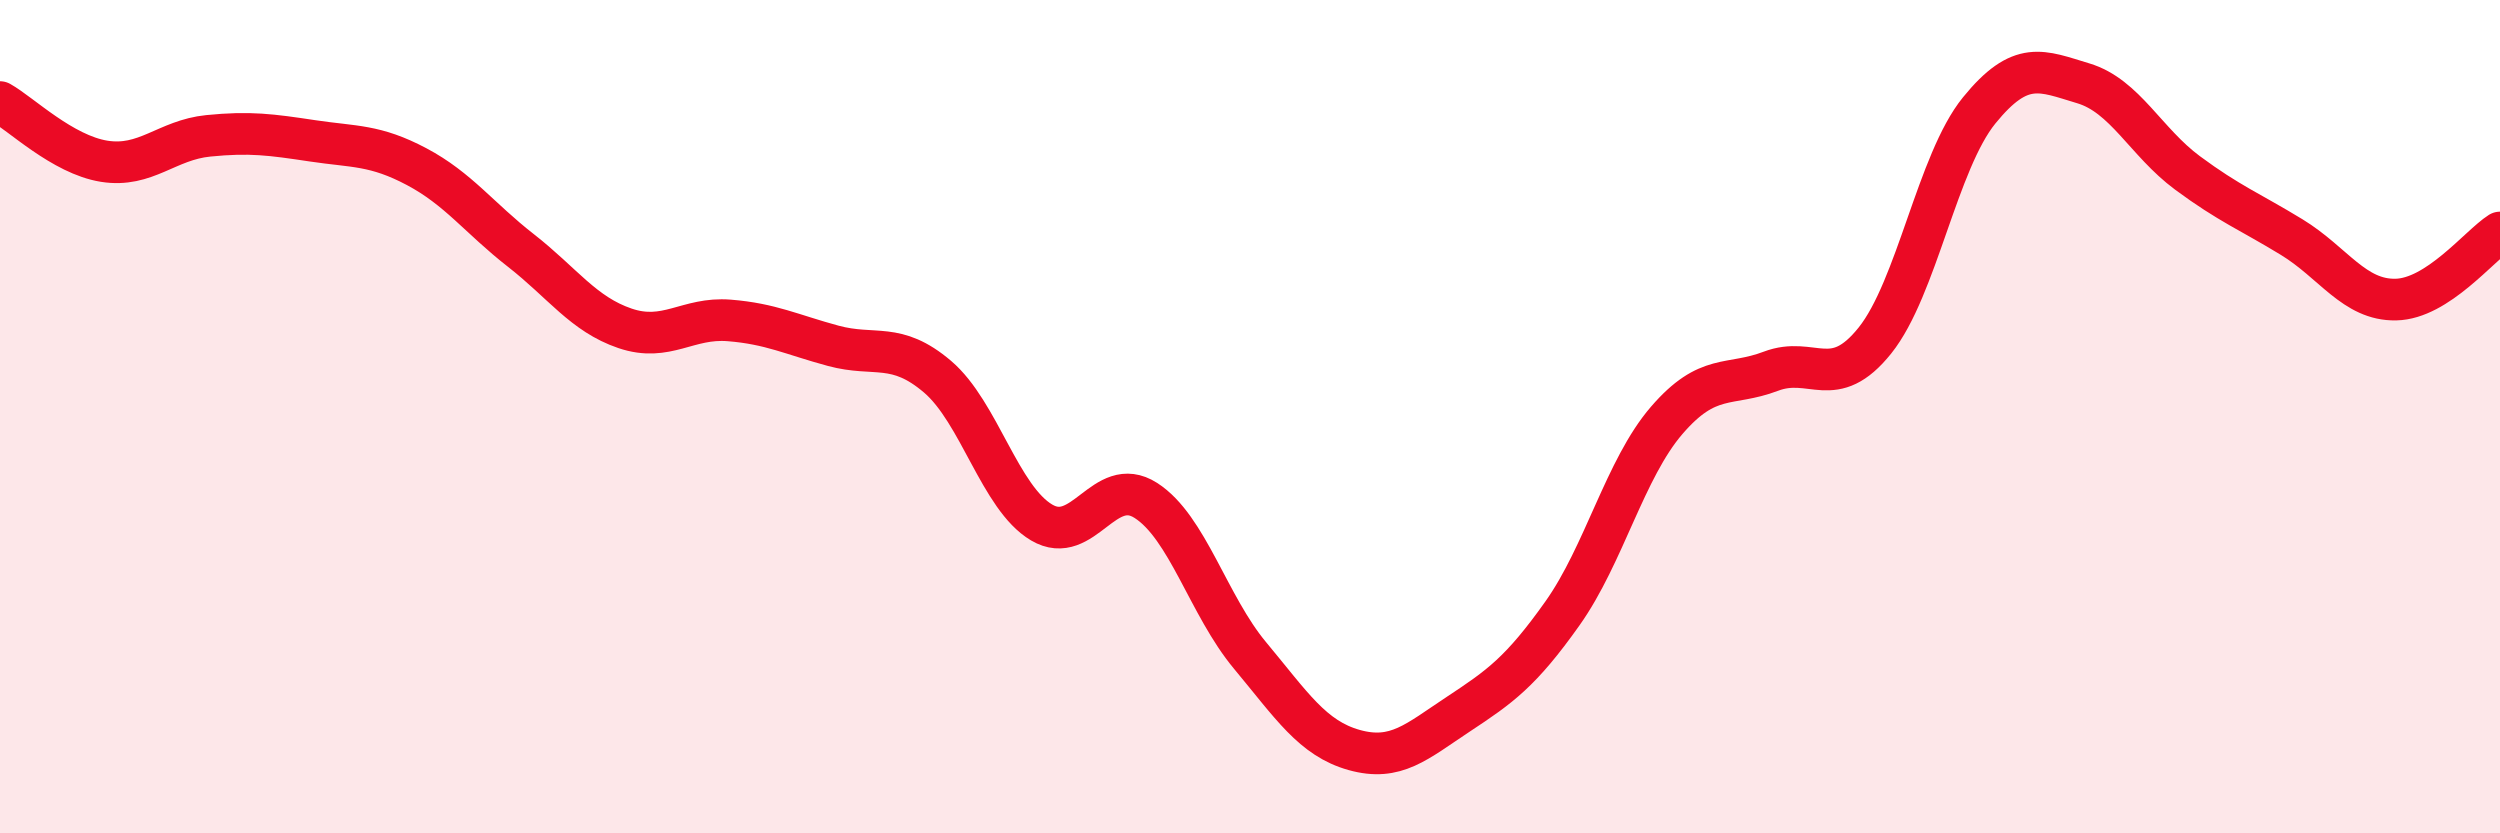
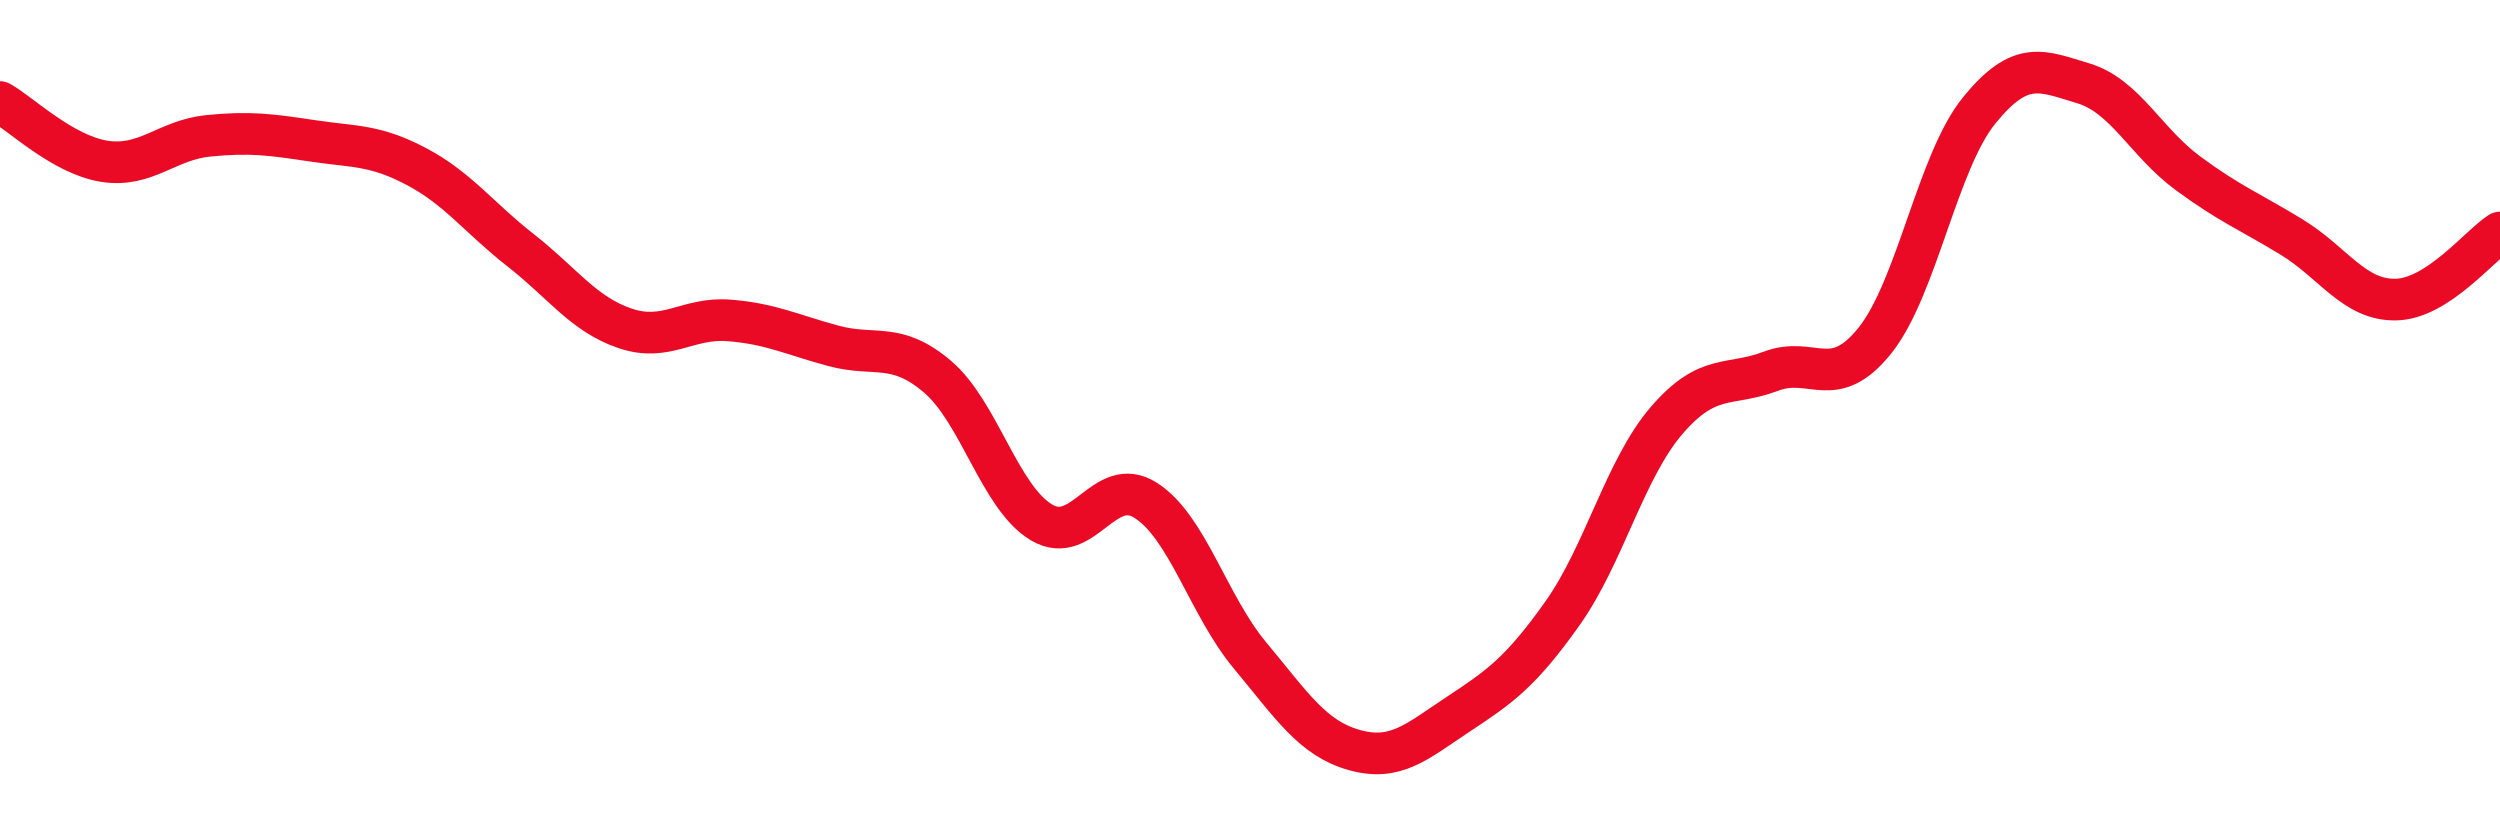
<svg xmlns="http://www.w3.org/2000/svg" width="60" height="20" viewBox="0 0 60 20">
-   <path d="M 0,2.45 C 0.5,2.73 1.5,3.71 2.5,3.87 C 3.5,4.03 4,3.36 5,3.26 C 6,3.16 6.5,3.23 7.5,3.38 C 8.5,3.53 9,3.47 10,4 C 11,4.53 11.5,5.23 12.5,6.01 C 13.5,6.79 14,7.54 15,7.88 C 16,8.22 16.5,7.61 17.5,7.69 C 18.5,7.77 19,8.03 20,8.3 C 21,8.57 21.5,8.19 22.5,9.04 C 23.5,9.89 24,11.95 25,12.54 C 26,13.13 26.5,11.37 27.5,12.01 C 28.5,12.65 29,14.53 30,15.73 C 31,16.93 31.5,17.72 32.5,18 C 33.5,18.28 34,17.8 35,17.14 C 36,16.48 36.5,16.13 37.5,14.72 C 38.5,13.31 39,11.25 40,10.09 C 41,8.93 41.5,9.29 42.5,8.91 C 43.5,8.53 44,9.42 45,8.17 C 46,6.92 46.5,3.88 47.5,2.65 C 48.5,1.42 49,1.7 50,2 C 51,2.3 51.5,3.41 52.5,4.15 C 53.5,4.89 54,5.08 55,5.69 C 56,6.3 56.5,7.21 57.5,7.19 C 58.5,7.17 59.5,5.9 60,5.58L60 20L0 20Z" fill="#EB0A25" opacity="0.1" stroke-linecap="round" stroke-linejoin="round" />
  <path d="M 0,2.45 C 0.5,2.73 1.5,3.71 2.5,3.87 C 3.5,4.03 4,3.36 5,3.26 C 6,3.16 6.5,3.23 7.5,3.38 C 8.5,3.53 9,3.47 10,4 C 11,4.53 11.5,5.23 12.5,6.01 C 13.5,6.79 14,7.54 15,7.88 C 16,8.22 16.5,7.61 17.5,7.69 C 18.5,7.77 19,8.03 20,8.3 C 21,8.57 21.5,8.19 22.5,9.04 C 23.5,9.89 24,11.95 25,12.54 C 26,13.13 26.5,11.37 27.5,12.01 C 28.5,12.65 29,14.53 30,15.73 C 31,16.93 31.5,17.72 32.5,18 C 33.5,18.28 34,17.8 35,17.14 C 36,16.48 36.5,16.13 37.5,14.72 C 38.5,13.31 39,11.25 40,10.09 C 41,8.93 41.5,9.29 42.5,8.91 C 43.5,8.53 44,9.42 45,8.17 C 46,6.92 46.5,3.88 47.5,2.65 C 48.5,1.42 49,1.7 50,2 C 51,2.3 51.5,3.41 52.5,4.15 C 53.5,4.89 54,5.08 55,5.69 C 56,6.3 56.5,7.21 57.5,7.19 C 58.5,7.17 59.5,5.9 60,5.58" stroke="#EB0A25" stroke-width="1" fill="none" stroke-linecap="round" stroke-linejoin="round" />
</svg>